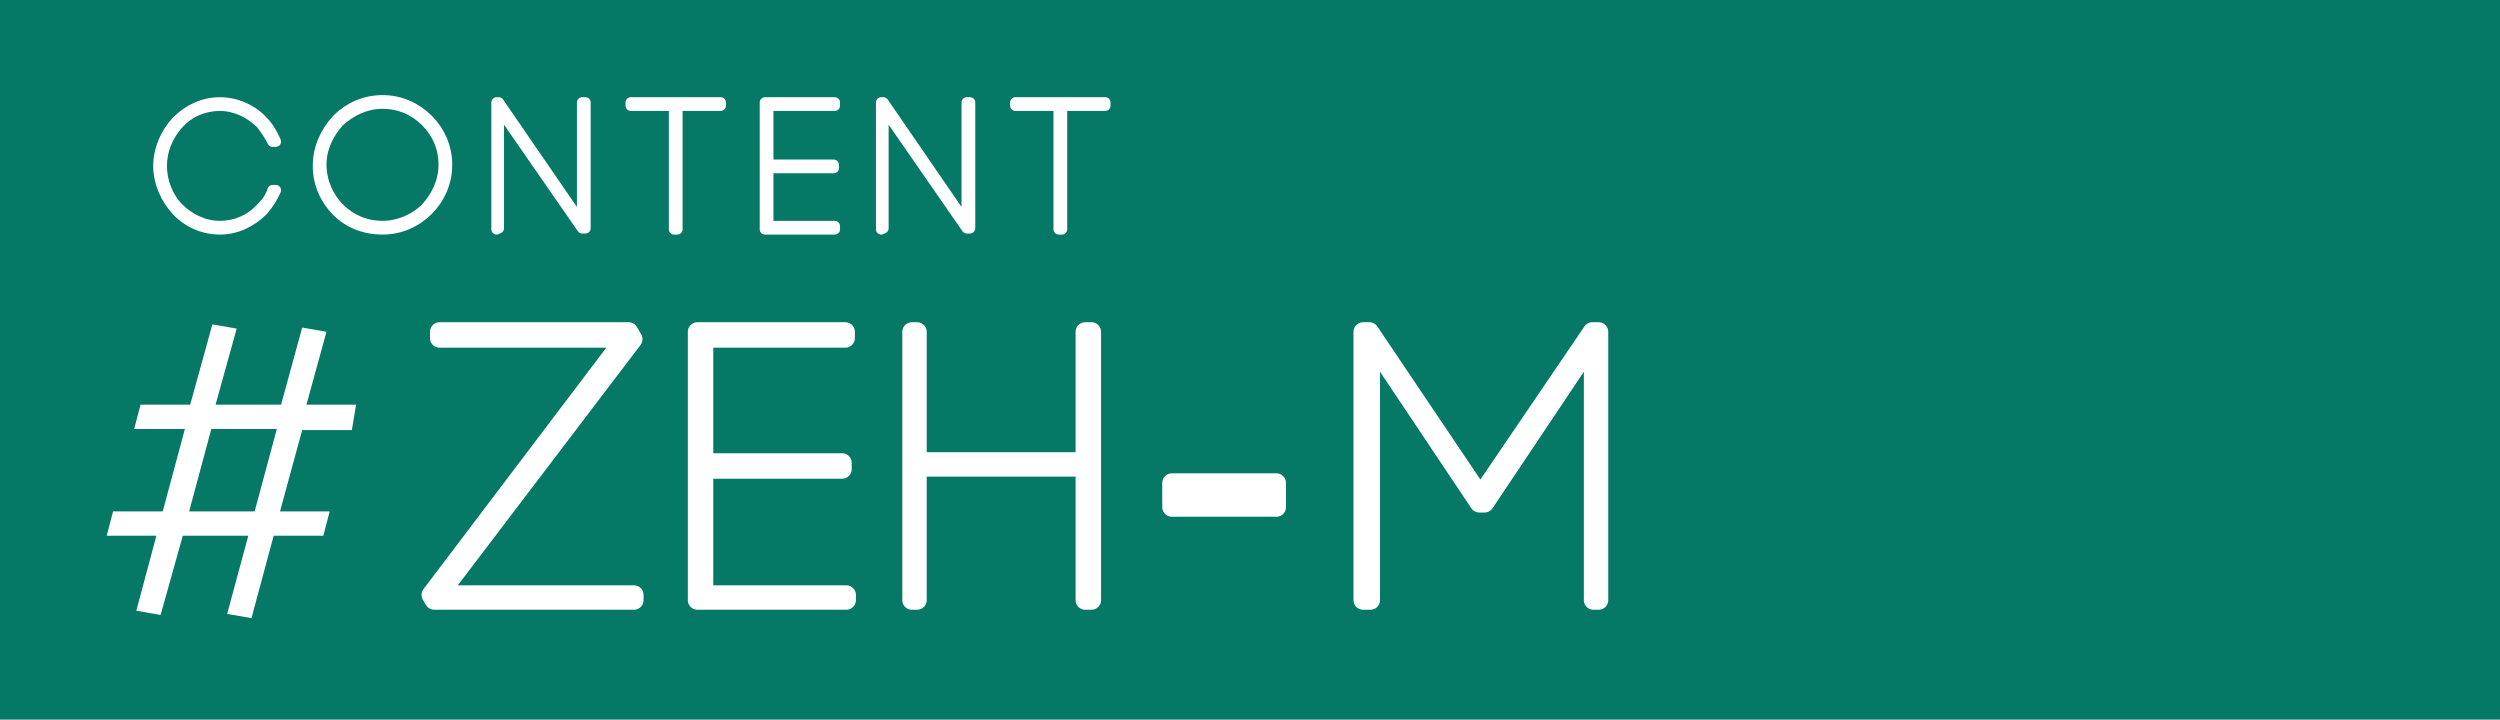
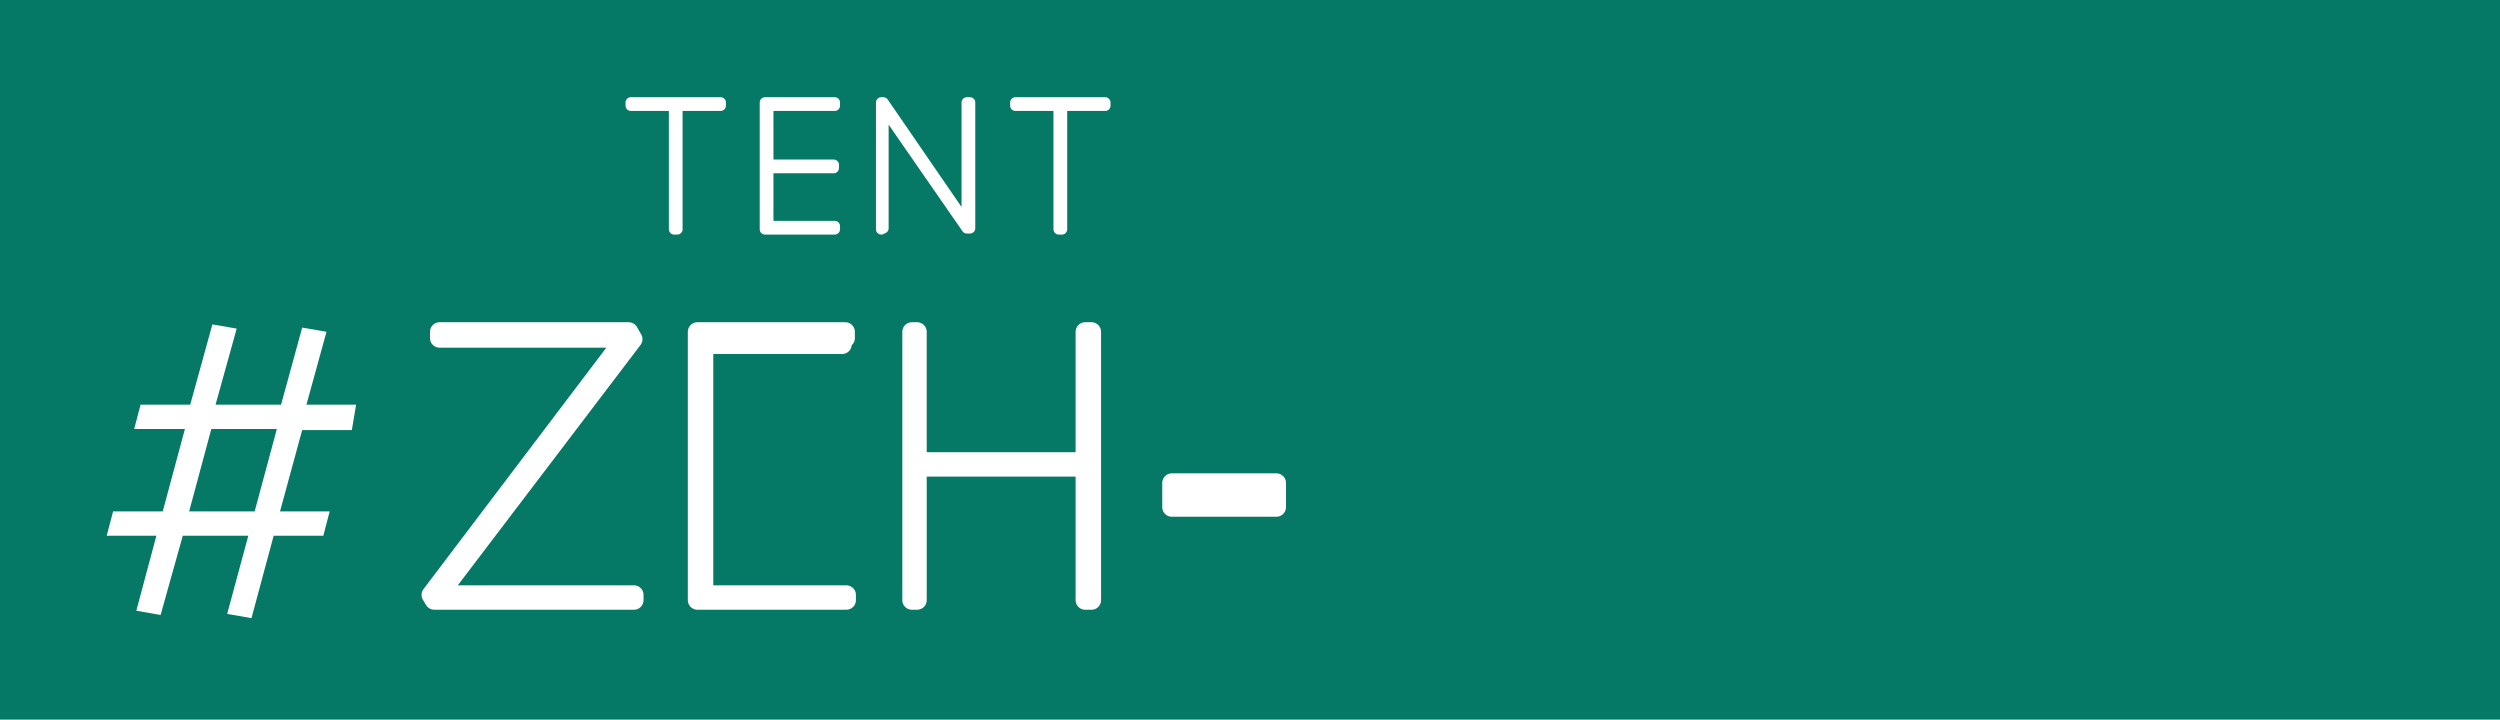
<svg xmlns="http://www.w3.org/2000/svg" version="1.1" id="_レイヤー_2" x="0px" y="0px" viewBox="0 0 236.6 68.1" style="enable-background:new 0 0 236.6 68.1;" xml:space="preserve">
  <style type="text/css">
	.st0{fill:#057965;}
	.st1{fill:#FFFFFF;}
	.st2{fill:#FFFFFF;stroke:#FFFFFF;stroke-linejoin:round;}
	.st3{fill:#FFFFFF;stroke:#FFFFFF;stroke-width:1.809;stroke-linejoin:round;stroke-miterlimit:10;}
</style>
  <g id="moji">
    <rect y="0" class="st0" width="236.6" height="68.1" />
    <path class="st1" d="M33.3,40.7l-4.8,0h0.1l-2.1,7.7l4.7,0l-0.6,2.3l-4.8,0h0.1l-2.1,7.8l-2.3-0.4l2-7.4l-6.2,0h0l-2.1,7.5   l-2.3-0.4l1.9-7.1l-4.7,0l0.6-2.3l4.8,0h-0.1l2.1-7.8l-4.8,0l0.6-2.3l4.8,0h-0.1l2.1-7.6l2.3,0.4l-2,7.2l6.2,0h0l2-7.3l2.3,0.4   l-1.9,6.9l4.7,0L33.3,40.7L33.3,40.7z M24.1,48.4L24.1,48.4l2.1-7.8l-6.2,0h0l-2.1,7.8L24.1,48.4L24.1,48.4z" />
-     <path class="st2" d="M25.8,13.4c-0.3-0.6-0.7-1.2-1.1-1.7c-1-1-2.4-1.7-3.9-1.7s-2.9,0.6-3.9,1.7s-1.6,2.5-1.6,4s0.6,3,1.6,4   c1,1,2.4,1.7,3.9,1.7s2.9-0.6,3.9-1.7c0.5-0.5,0.9-1,1.1-1.7h0.3c-0.3,0.7-0.7,1.3-1.2,1.9c-1.1,1.1-2.5,1.8-4.1,1.8   s-3.1-0.7-4.1-1.8c-1-1.1-1.7-2.6-1.7-4.2s0.7-3.1,1.7-4.2c1.1-1.1,2.5-1.8,4.1-1.8s3.1,0.7,4.1,1.8c0.5,0.5,0.9,1.2,1.2,1.9H25.8z   " />
-     <path class="st2" d="M31.9,11.3c1.1-1.1,2.6-1.8,4.3-1.8s3.2,0.7,4.3,1.8c1.1,1.1,1.8,2.6,1.8,4.3c0,1.7-0.7,3.2-1.8,4.3   c-1.1,1.1-2.6,1.8-4.3,1.8S33,21.1,31.9,20c-1.1-1.1-1.8-2.6-1.8-4.3S30.8,12.5,31.9,11.3z M40.3,11.5c-1.1-1.1-2.5-1.7-4.1-1.7   s-3,0.7-4.1,1.7c-1,1.1-1.7,2.5-1.7,4.1c0,1.6,0.7,3.1,1.7,4.1c1.1,1.1,2.5,1.7,4.1,1.7s3.1-0.7,4.1-1.7c1-1.1,1.7-2.5,1.7-4.1   S41.4,12.6,40.3,11.5z" />
-     <path class="st2" d="M47,21.7v-12l0.2,0l7.9,11.5V9.7h0.3v11.9h-0.3l-7.9-11.4v11.4H47L47,21.7z" />
    <path class="st2" d="M63.8,21.7V10h-4.1V9.7h8.5V10h-4.1v11.7H63.8L63.8,21.7z" />
    <path class="st2" d="M72.7,21.4h6.3v0.3h-6.6V9.7H79V10h-6.3v5.6h6.2v0.3h-6.2V21.4L72.7,21.4z" />
    <path class="st2" d="M83.4,21.7v-12l0.2,0l7.9,11.5V9.7h0.3v11.9h-0.3l-7.9-11.4v11.4H83.4L83.4,21.7z" />
    <path class="st2" d="M100.2,21.7V10h-4.1V9.7h8.5V10h-4.1v11.7H100.2L100.2,21.7z" />
  </g>
  <g>
    <g>
      <path class="st3" d="M41.6,31.4h17.9l0.4,0.7L41.5,56.3H60v0.5c-6.3,0-12.6,0-18.9,0l-0.3-0.5L59.2,32H41.6V31.4z" />
-       <path class="st3" d="M66.6,56.3h13.5v0.5H66H66V31.4h14V32H66.6v11.8h13.1v0.6H66.6V56.3z" />
+       <path class="st3" d="M66.6,56.3h13.5v0.5H66H66V31.4h14V32H66.6h13.1v0.6H66.6V56.3z" />
      <path class="st3" d="M86.8,43.7h15.9V31.4h0.6v25.4h-0.6V44.2H86.8v12.6h-0.5V31.4h0.5V43.7z" />
      <path class="st3" d="M110.9,45.7h9.9V48h-9.9V45.7z" />
-       <path class="st3" d="M129.5,56.8H129V31.4h0.6L140.1,47l10.6-15.6h0.6v25.4h-0.5V32.2l-10.3,15.4h-0.5l-10.3-15.4V56.8z" />
    </g>
  </g>
</svg>